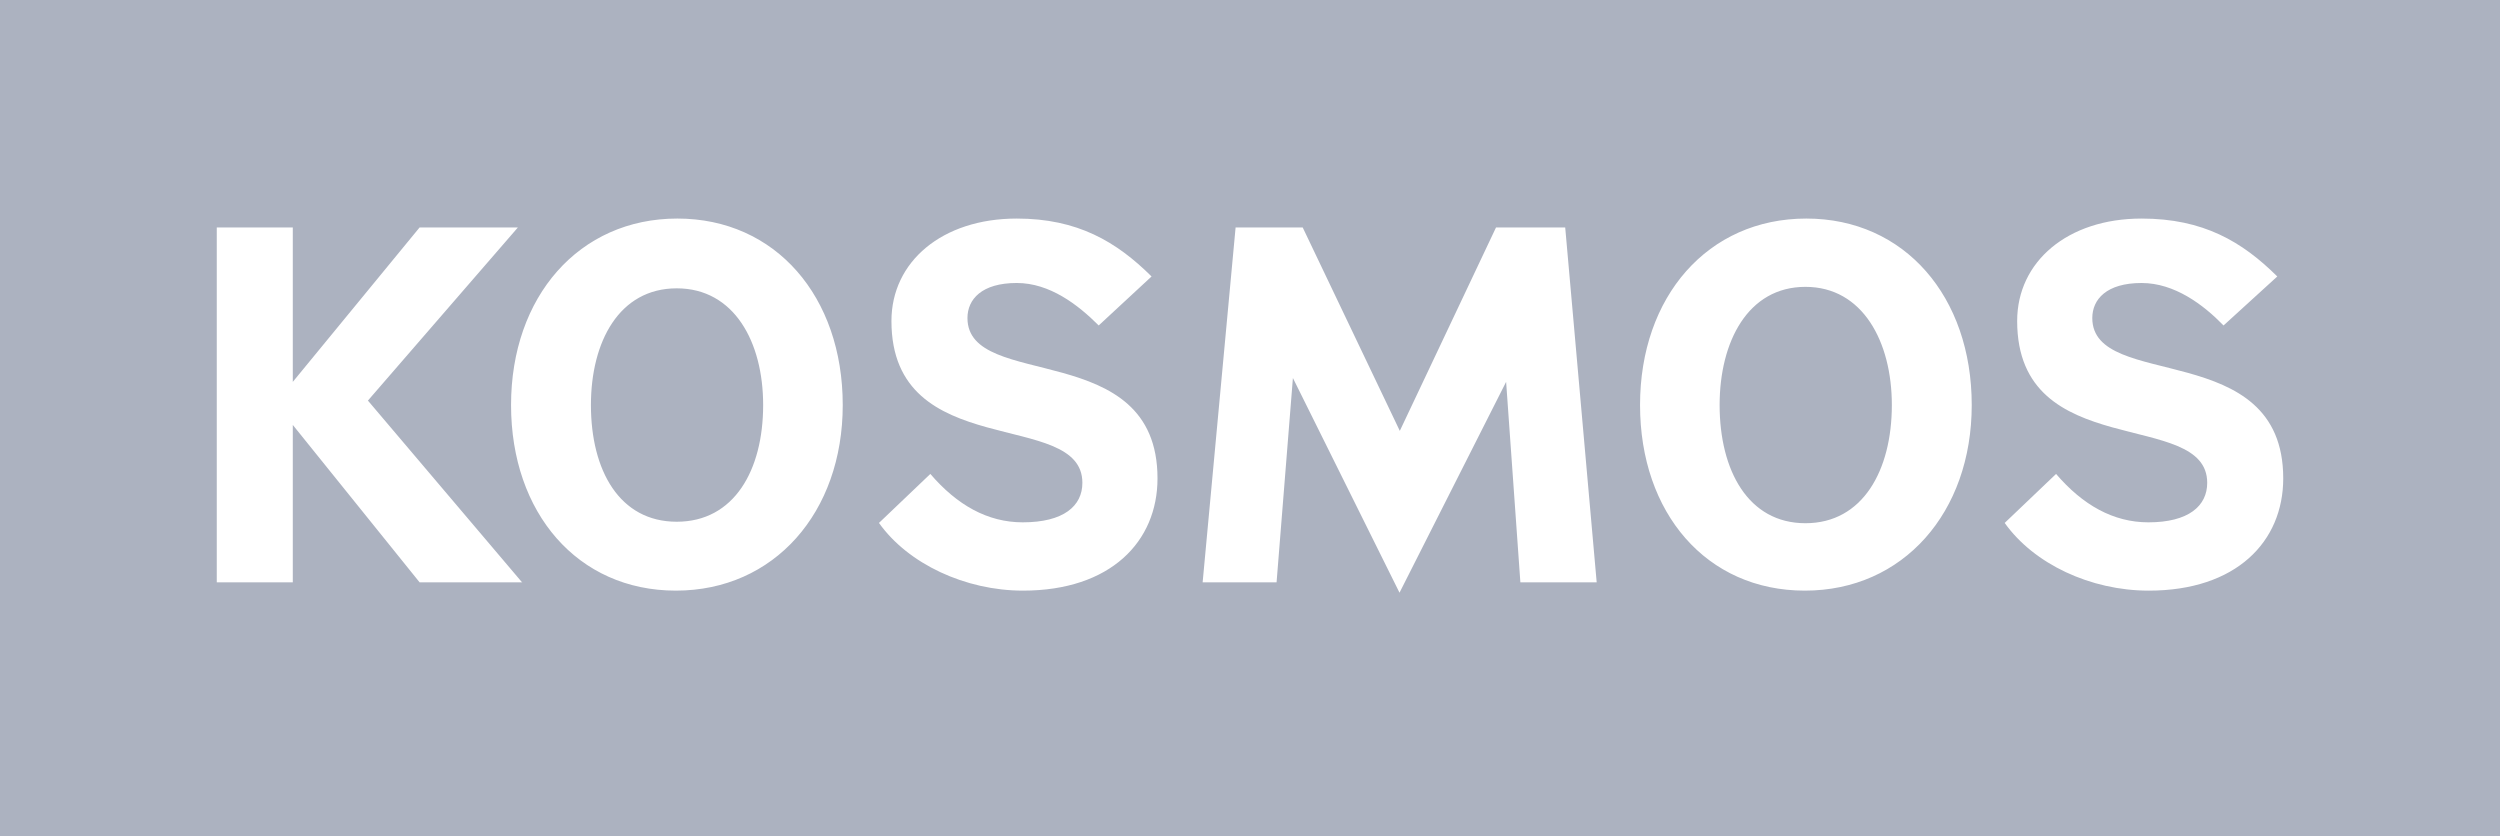
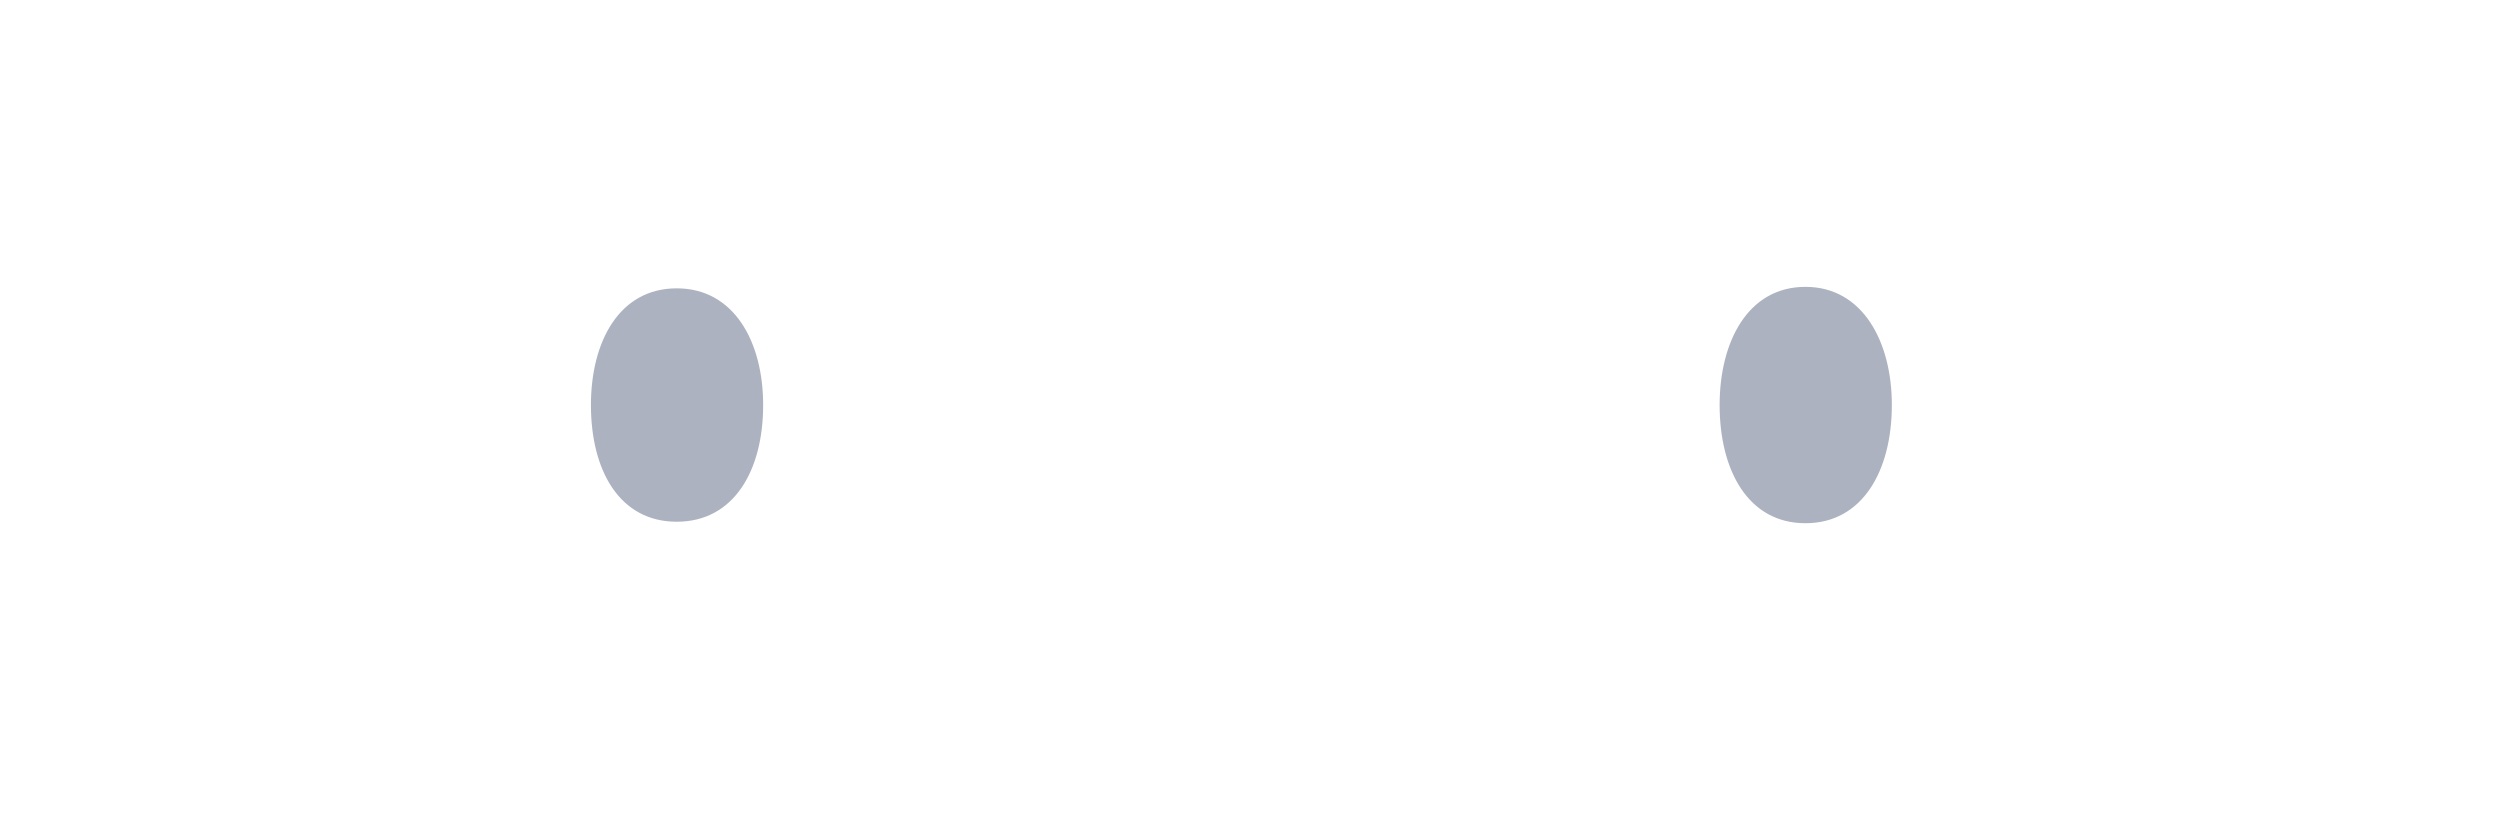
<svg xmlns="http://www.w3.org/2000/svg" viewBox="0 0 841.9 281.6">
  <g fill="#acb2c0">
-     <path d="M227.9 97.1c-19.4 0-28.9 18-28.9 39.3 0 22 9.6 39.3 28.9 39.3s29.1-17.3 29.1-39.3c0-21.3-9.8-39.3-29.1-39.3zm380.1-.5c-19.4 0-28.9 18.5-28.9 39.8 0 22 9.6 39.8 28.9 39.8s29.1-17.8 29.1-39.8c0-21.3-9.8-39.8-29.1-39.8z" />
-     <path d="M0 0v281.6h841.9V0zm175.9 196.2l-.1-.1h-34.5l-42.7-53v53H73V76.6h25.6v52l42.7-52h33.1l-50.5 58.3 51.9 61.2h.1zm51.7 2.7c-33.1 0-55.5-26.2-55.5-62.5 0-36.5 22.9-62.8 56-62.8s55.7 26.3 55.7 62.8c0 36.2-23.1 62.5-56.2 62.5zm162.2-37.8c0 21.3-15.8 37.8-45.3 37.8-19.4 0-38.7-9-48.5-22.8l17.3-16.5c9 10.5 19.3 16.3 31.1 16.3 13.8 0 20.1-5.5 20.1-13.3 0-25.2-64.3-6.5-64.3-54.5 0-20 17.1-34.5 42.2-34.5 20.5 0 33.6 7.8 45.4 19.5L370 109.6c-7-7-16.5-14.3-27.6-14.3-11.8 0-16.6 5.5-16.6 11.8 0 24.7 64 6.5 64 54zm147.9 35.1v-.1H512l-4.8-67.5-35.9 71-35.9-72.3-5.5 68.8H405l11.1-119.5h22.6l32.7 68.5 32.4-68.5h23.3l10.6 119.5zm70.1 2.7c-33.2 0-55.5-26.2-55.5-62.5 0-36.5 22.8-62.8 56-62.8 33.1 0 55.7 26.3 55.7 62.8 0 36.2-23.1 62.5-56.2 62.5zm115.8 0c-19.6 0-38.7-9-48.5-22.8l17.3-16.5c9 10.5 19.3 16.3 31.1 16.3 13.5 0 19.8-5.5 19.8-13.3 0-25.2-64-6.5-64-54.5 0-20 17-34.5 41.9-34.5 20.8 0 33.9 7.8 45.7 19.5l-18.1 16.5c-6.8-7-16.5-14.3-27.6-14.3-11.8 0-16.6 5.5-16.6 11.8 0 24.7 64.3 6.5 64.3 54 0 21.3-15.8 37.8-45.3 37.8z" />
+     <path d="M227.9 97.1c-19.4 0-28.9 18-28.9 39.3 0 22 9.6 39.3 28.9 39.3s29.1-17.3 29.1-39.3c0-21.3-9.8-39.3-29.1-39.3m380.1-.5c-19.4 0-28.9 18.5-28.9 39.8 0 22 9.6 39.8 28.9 39.8s29.1-17.8 29.1-39.8c0-21.3-9.8-39.8-29.1-39.8z" />
  </g>
</svg>